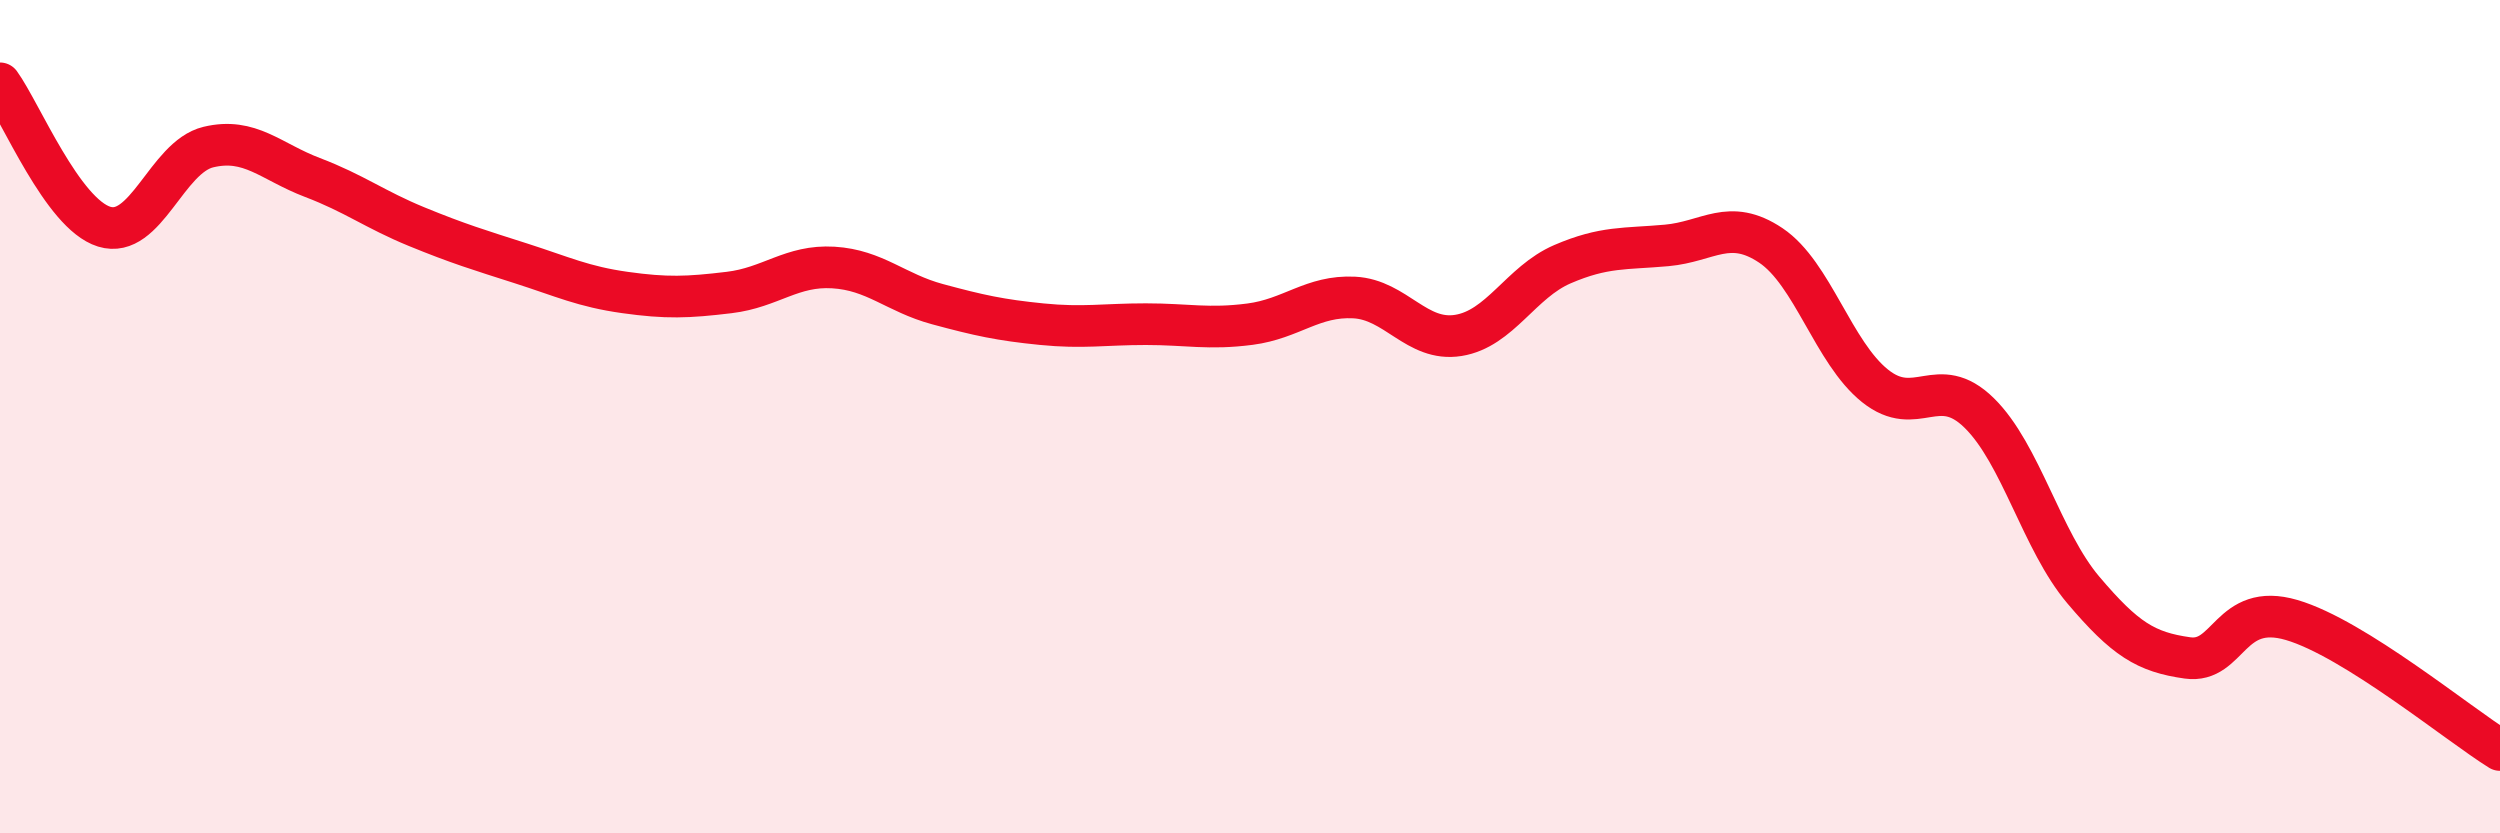
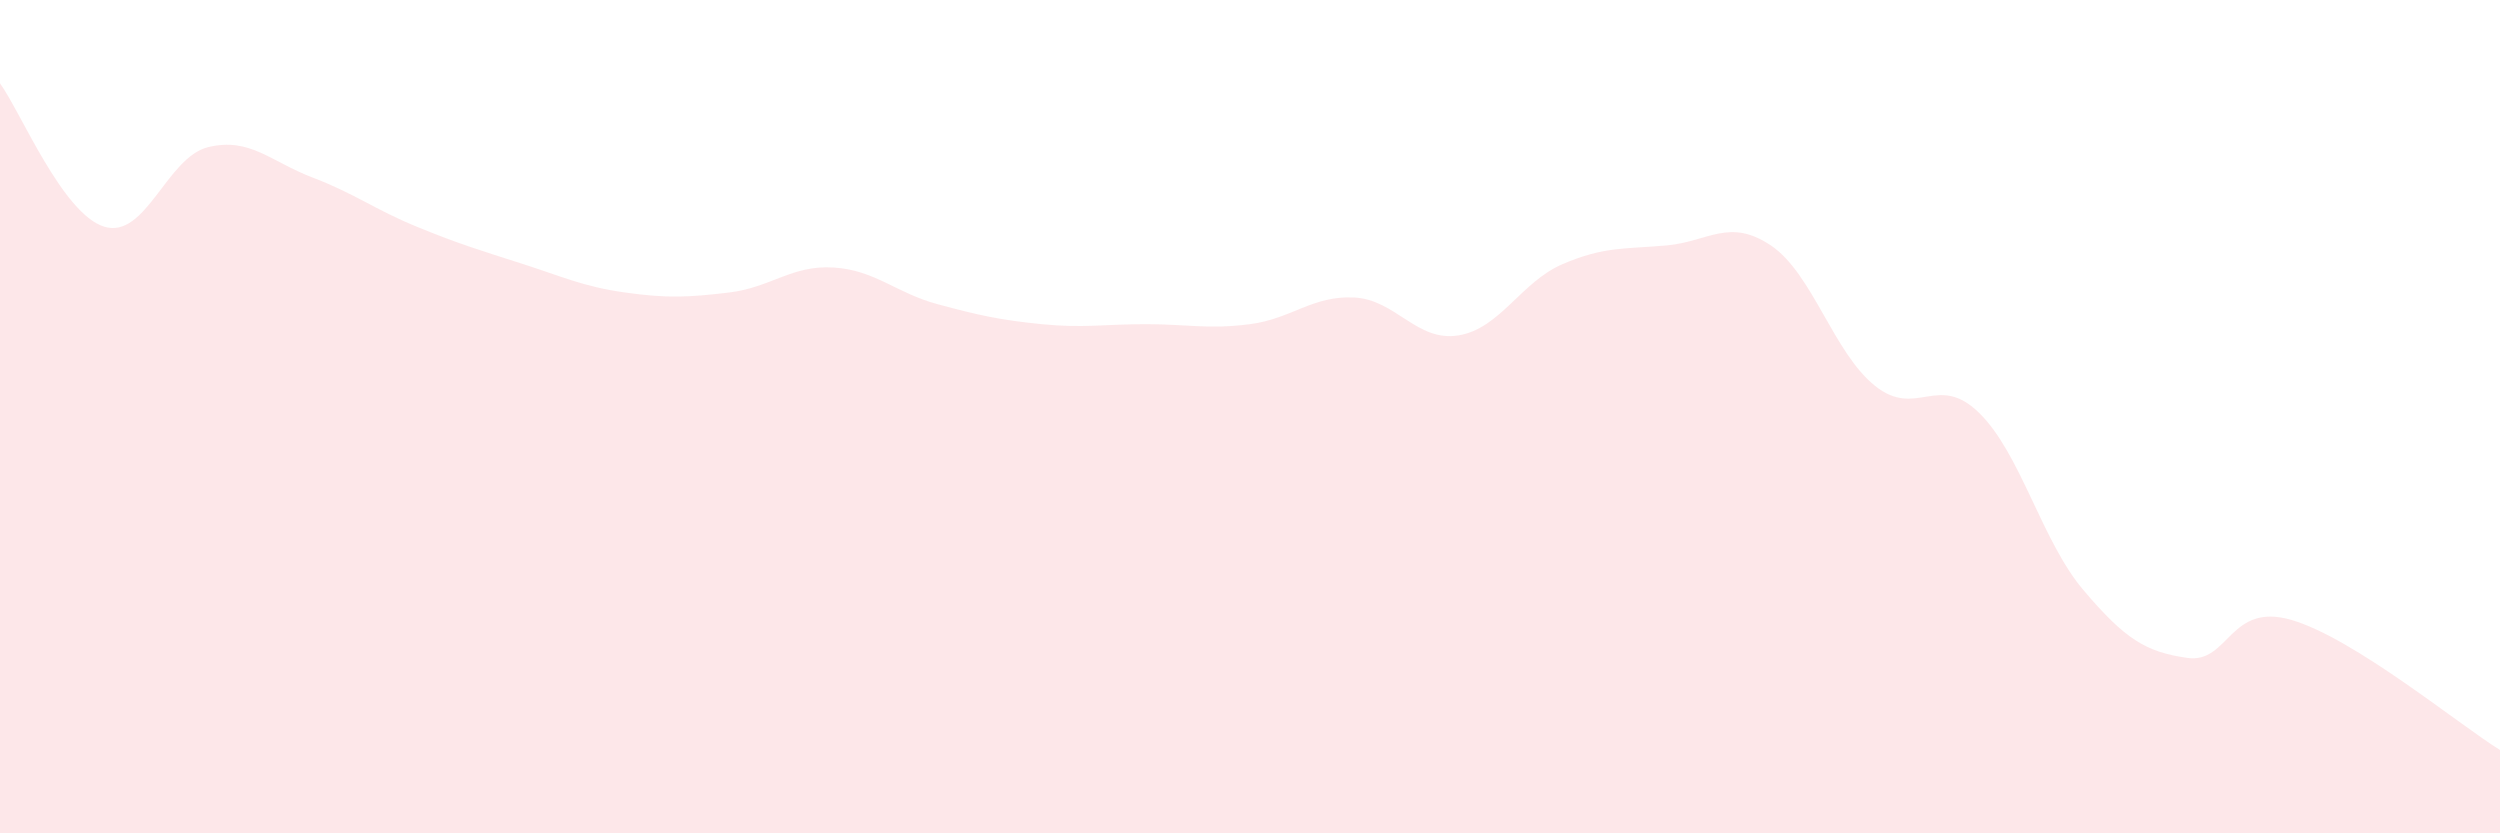
<svg xmlns="http://www.w3.org/2000/svg" width="60" height="20" viewBox="0 0 60 20">
  <path d="M 0,2 C 0.5,2.69 1.5,5.13 2.5,5.44 C 3.5,5.75 4,3.77 5,3.53 C 6,3.29 6.5,3.88 7.5,4.26 C 8.5,4.64 9,5.03 10,5.44 C 11,5.85 11.5,6 12.5,6.32 C 13.5,6.64 14,6.88 15,7.02 C 16,7.16 16.5,7.14 17.5,7.02 C 18.5,6.9 19,6.36 20,6.42 C 21,6.48 21.5,7.03 22.5,7.3 C 23.5,7.57 24,7.68 25,7.78 C 26,7.88 26.5,7.78 27.5,7.78 C 28.5,7.78 29,7.91 30,7.78 C 31,7.65 31.5,7.09 32.5,7.14 C 33.5,7.19 34,8.21 35,8.05 C 36,7.89 36.5,6.77 37.5,6.34 C 38.5,5.91 39,5.98 40,5.89 C 41,5.8 41.5,5.22 42.5,5.89 C 43.5,6.56 44,8.46 45,9.26 C 46,10.06 46.5,8.93 47.5,9.91 C 48.5,10.89 49,12.98 50,14.16 C 51,15.34 51.5,15.65 52.5,15.79 C 53.5,15.93 53.5,14.44 55,14.88 C 56.5,15.32 59,17.38 60,18L60 20L0 20Z" fill="#EB0A25" opacity="0.1" stroke-linecap="round" stroke-linejoin="round" />
-   <path d="M 0,2 C 0.5,2.69 1.5,5.13 2.5,5.44 C 3.5,5.75 4,3.77 5,3.53 C 6,3.29 6.5,3.88 7.5,4.26 C 8.5,4.64 9,5.03 10,5.44 C 11,5.85 11.5,6 12.5,6.32 C 13.5,6.64 14,6.88 15,7.02 C 16,7.16 16.5,7.14 17.5,7.02 C 18.5,6.9 19,6.36 20,6.42 C 21,6.48 21.5,7.03 22.5,7.3 C 23.5,7.57 24,7.68 25,7.78 C 26,7.88 26.5,7.78 27.5,7.78 C 28.5,7.78 29,7.91 30,7.78 C 31,7.65 31.5,7.09 32.5,7.14 C 33.5,7.19 34,8.21 35,8.05 C 36,7.89 36.5,6.77 37.5,6.34 C 38.5,5.91 39,5.98 40,5.89 C 41,5.8 41.5,5.22 42.5,5.89 C 43.5,6.56 44,8.46 45,9.26 C 46,10.06 46.5,8.93 47.5,9.91 C 48.5,10.89 49,12.98 50,14.16 C 51,15.34 51.5,15.65 52.5,15.79 C 53.5,15.93 53.5,14.44 55,14.88 C 56.5,15.32 59,17.38 60,18" stroke="#EB0A25" stroke-width="1" fill="none" stroke-linecap="round" stroke-linejoin="round" />
</svg>